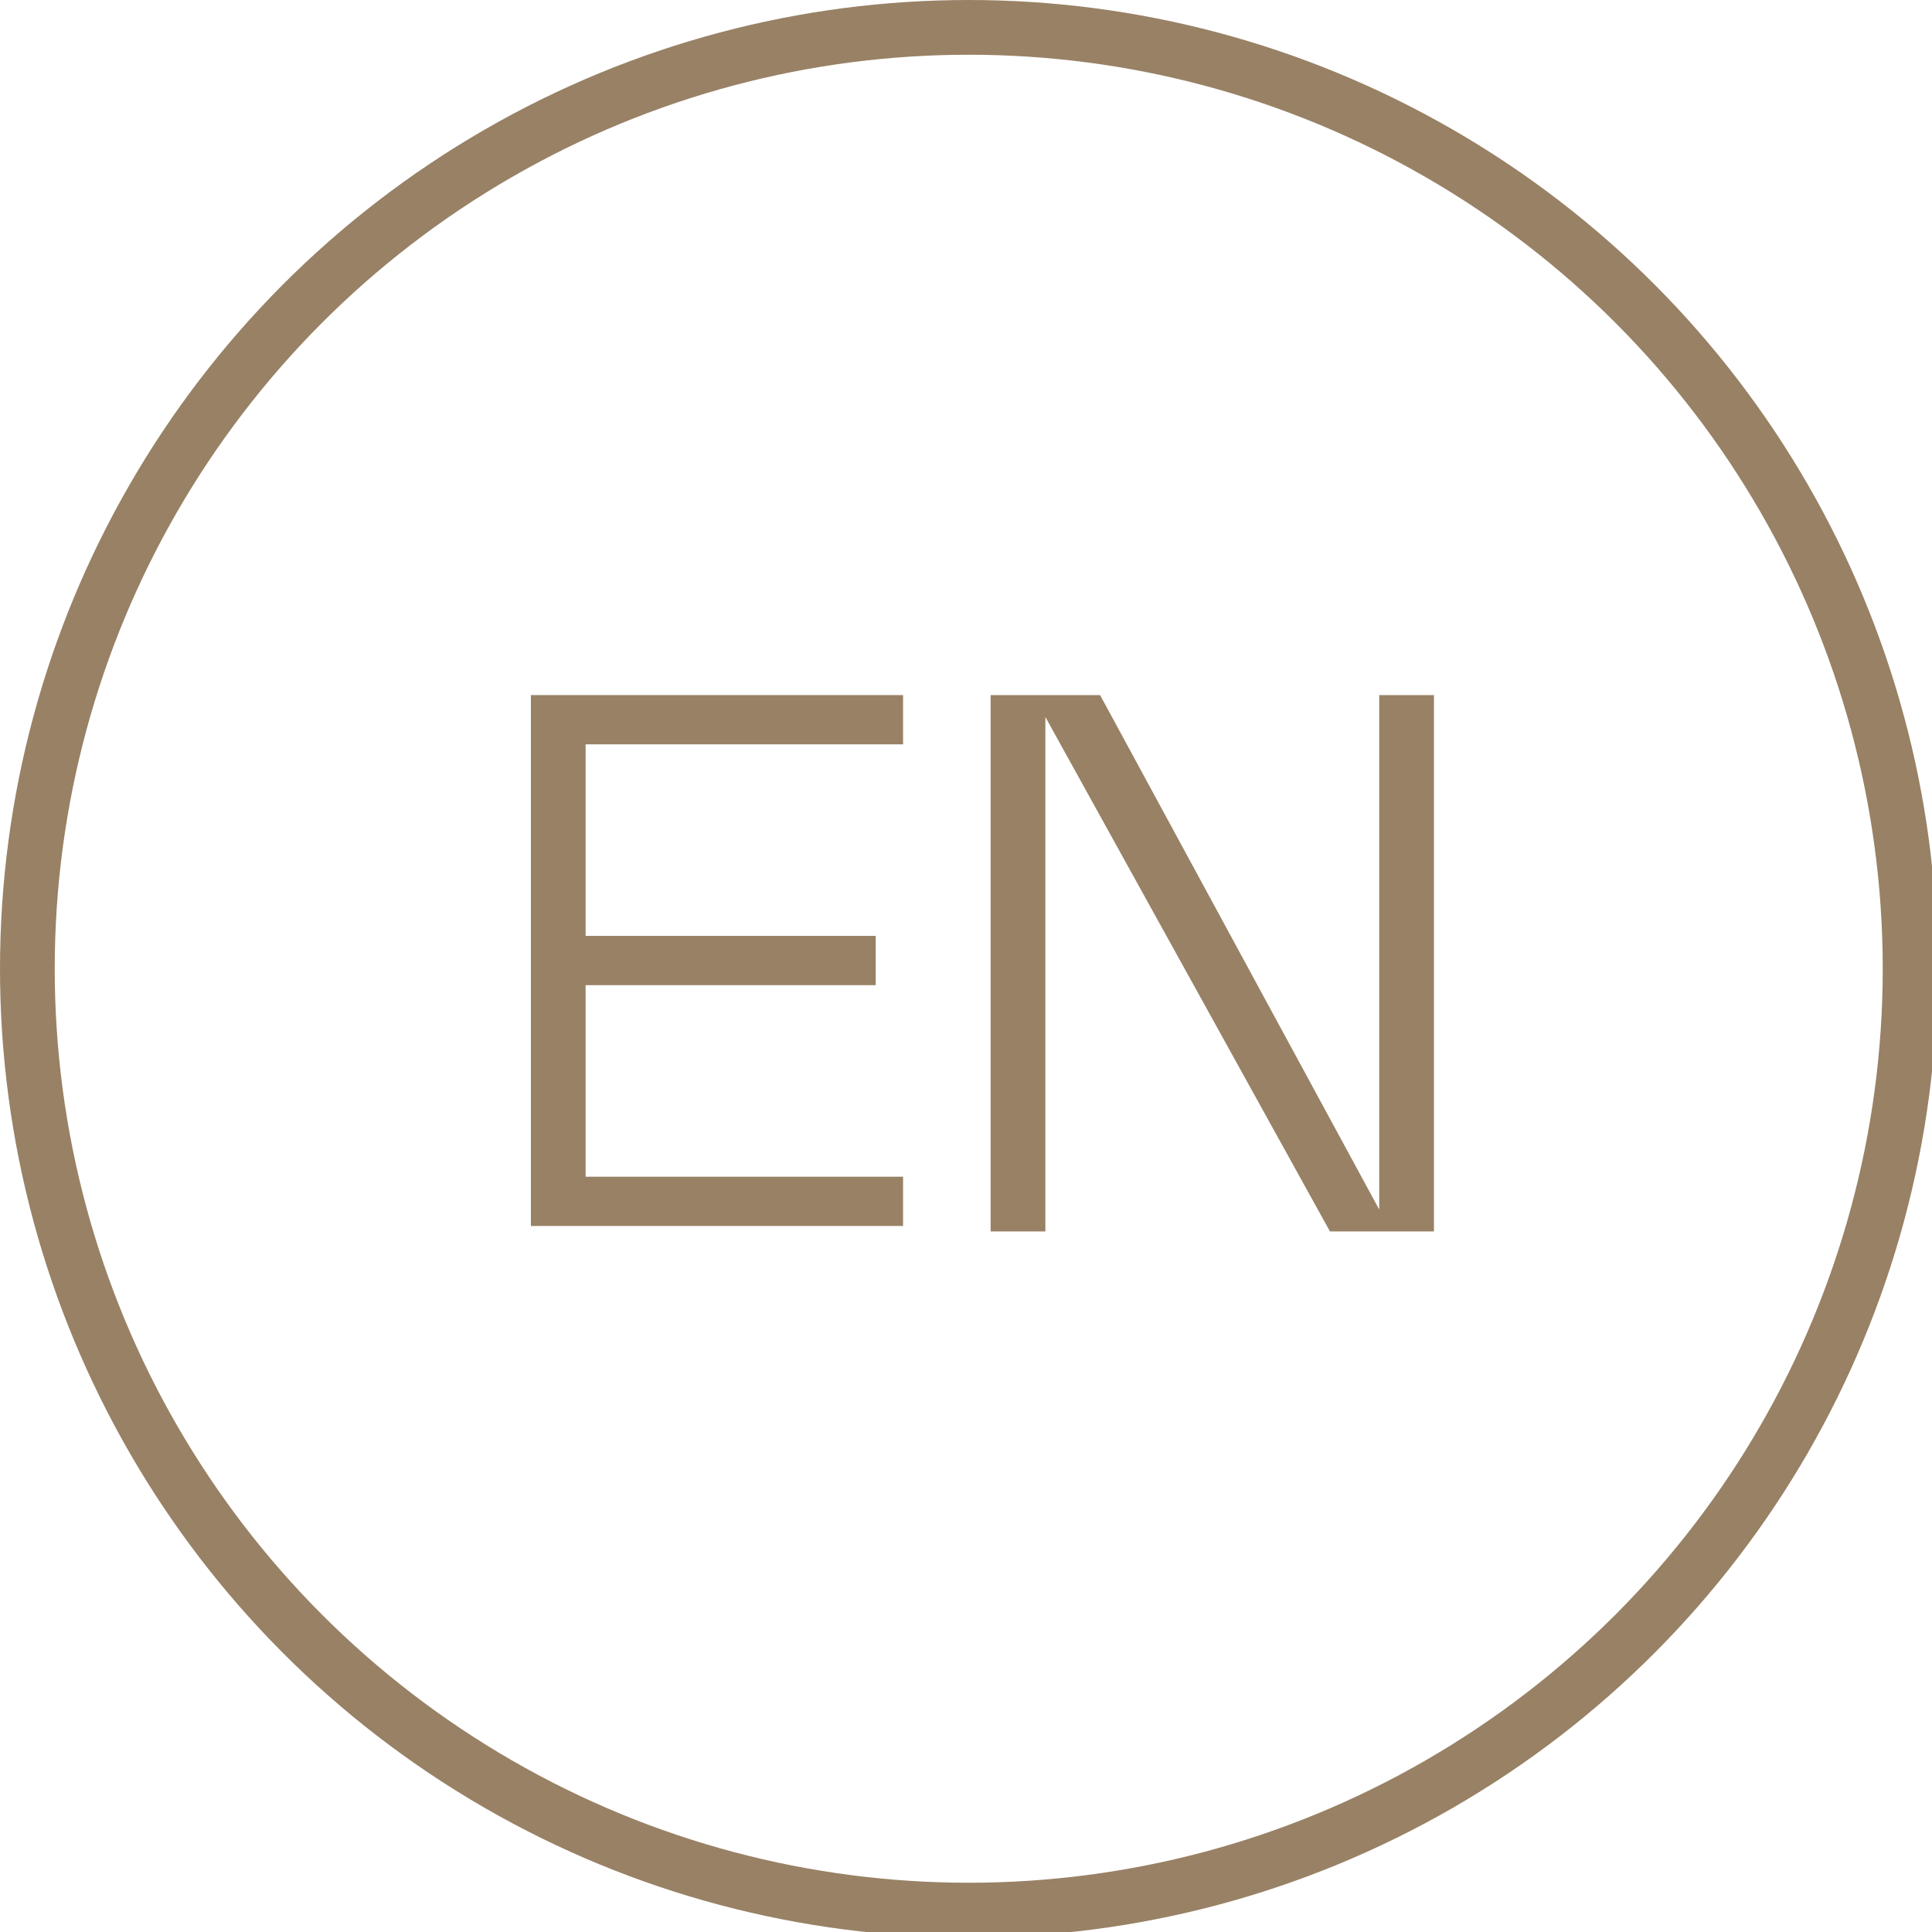
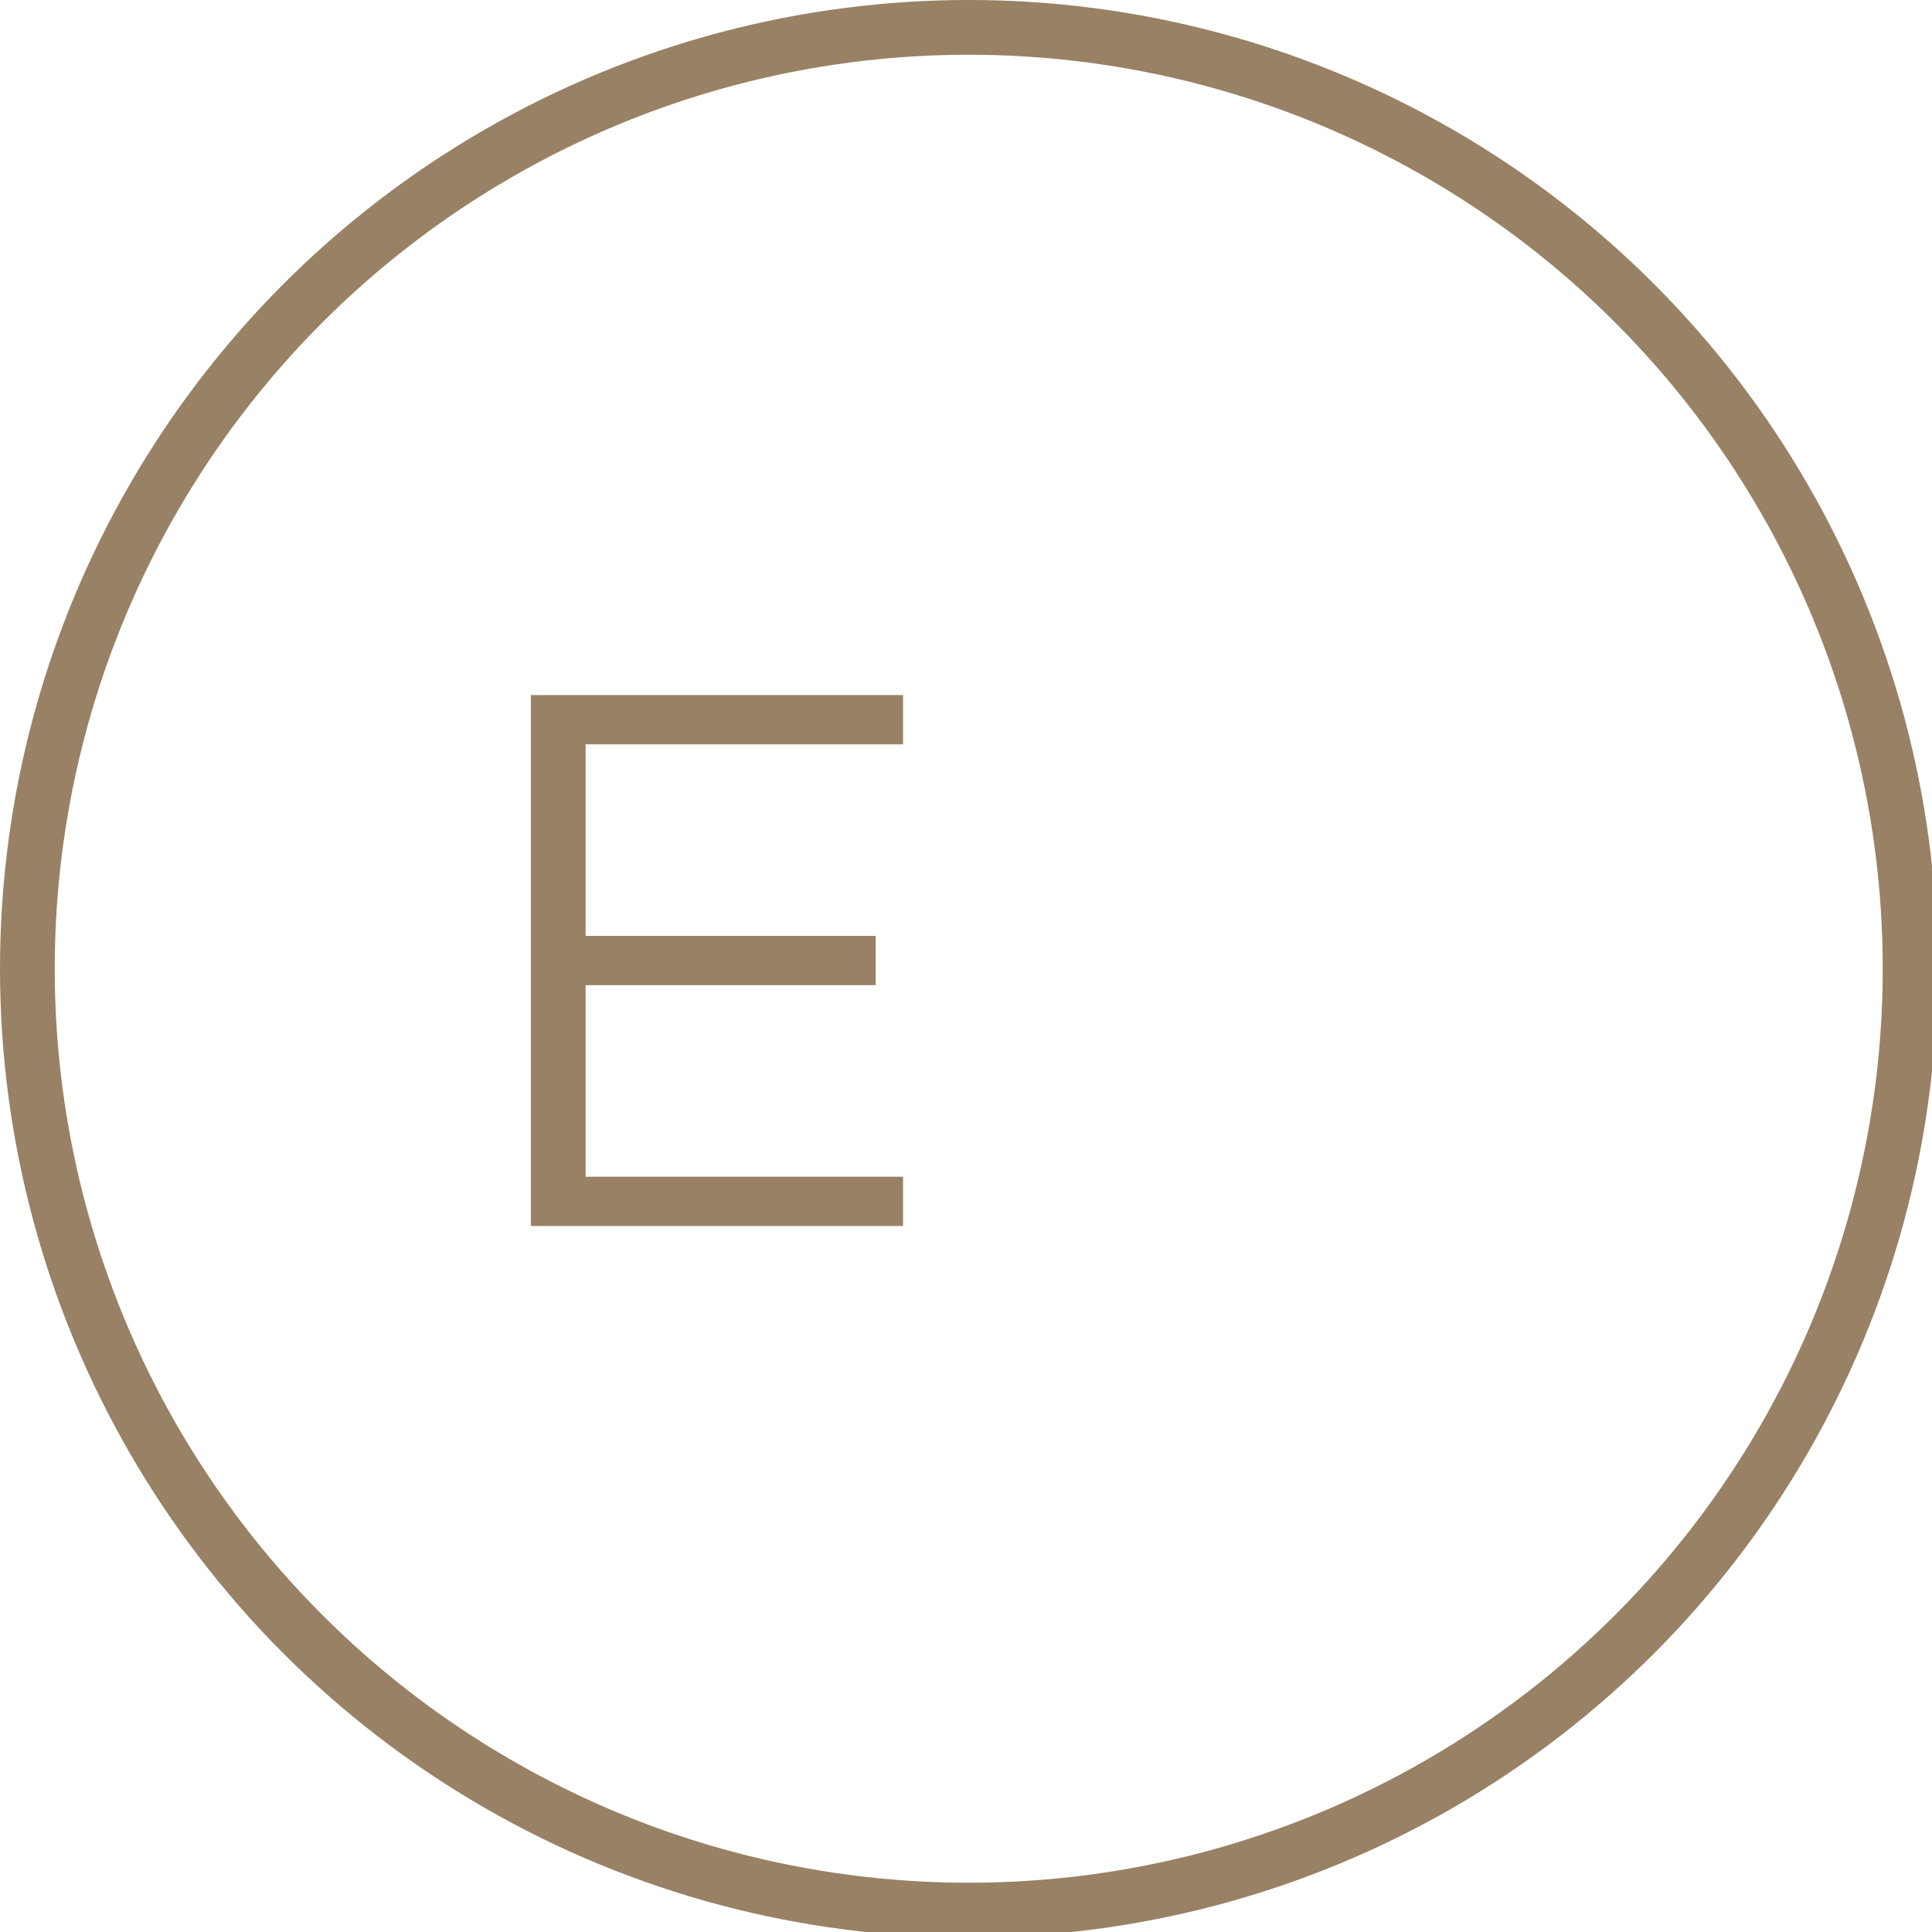
<svg xmlns="http://www.w3.org/2000/svg" version="1.1" id="Warstwa_1" x="0px" y="0px" viewBox="0 0 35.3 35.3" style="enable-background:new 0 0 35.3 35.3;" xml:space="preserve">
  <style type="text/css">
	.st0{fill:none;stroke:#988165;stroke-miterlimit:10;}
	.st1{enable-background:new    ;}
	.st2{fill:#988165;}
</style>
  <circle id="Ellipse_1" class="st0" cx="17.7" cy="17.7" r="17.2" />
  <g class="st1">
    <path class="st2" d="M9.7,12.7h6.8v0.9h-5.8v3.5H16V18h-5.3v3.5h5.8v0.9H9.7V12.7z" />
-     <path class="st2" d="M18.2,12.7h1.9l5.1,9.4v-9.4h1v9.8h-1.9l-5.2-9.4v9.4h-1V12.7z" />
  </g>
</svg>